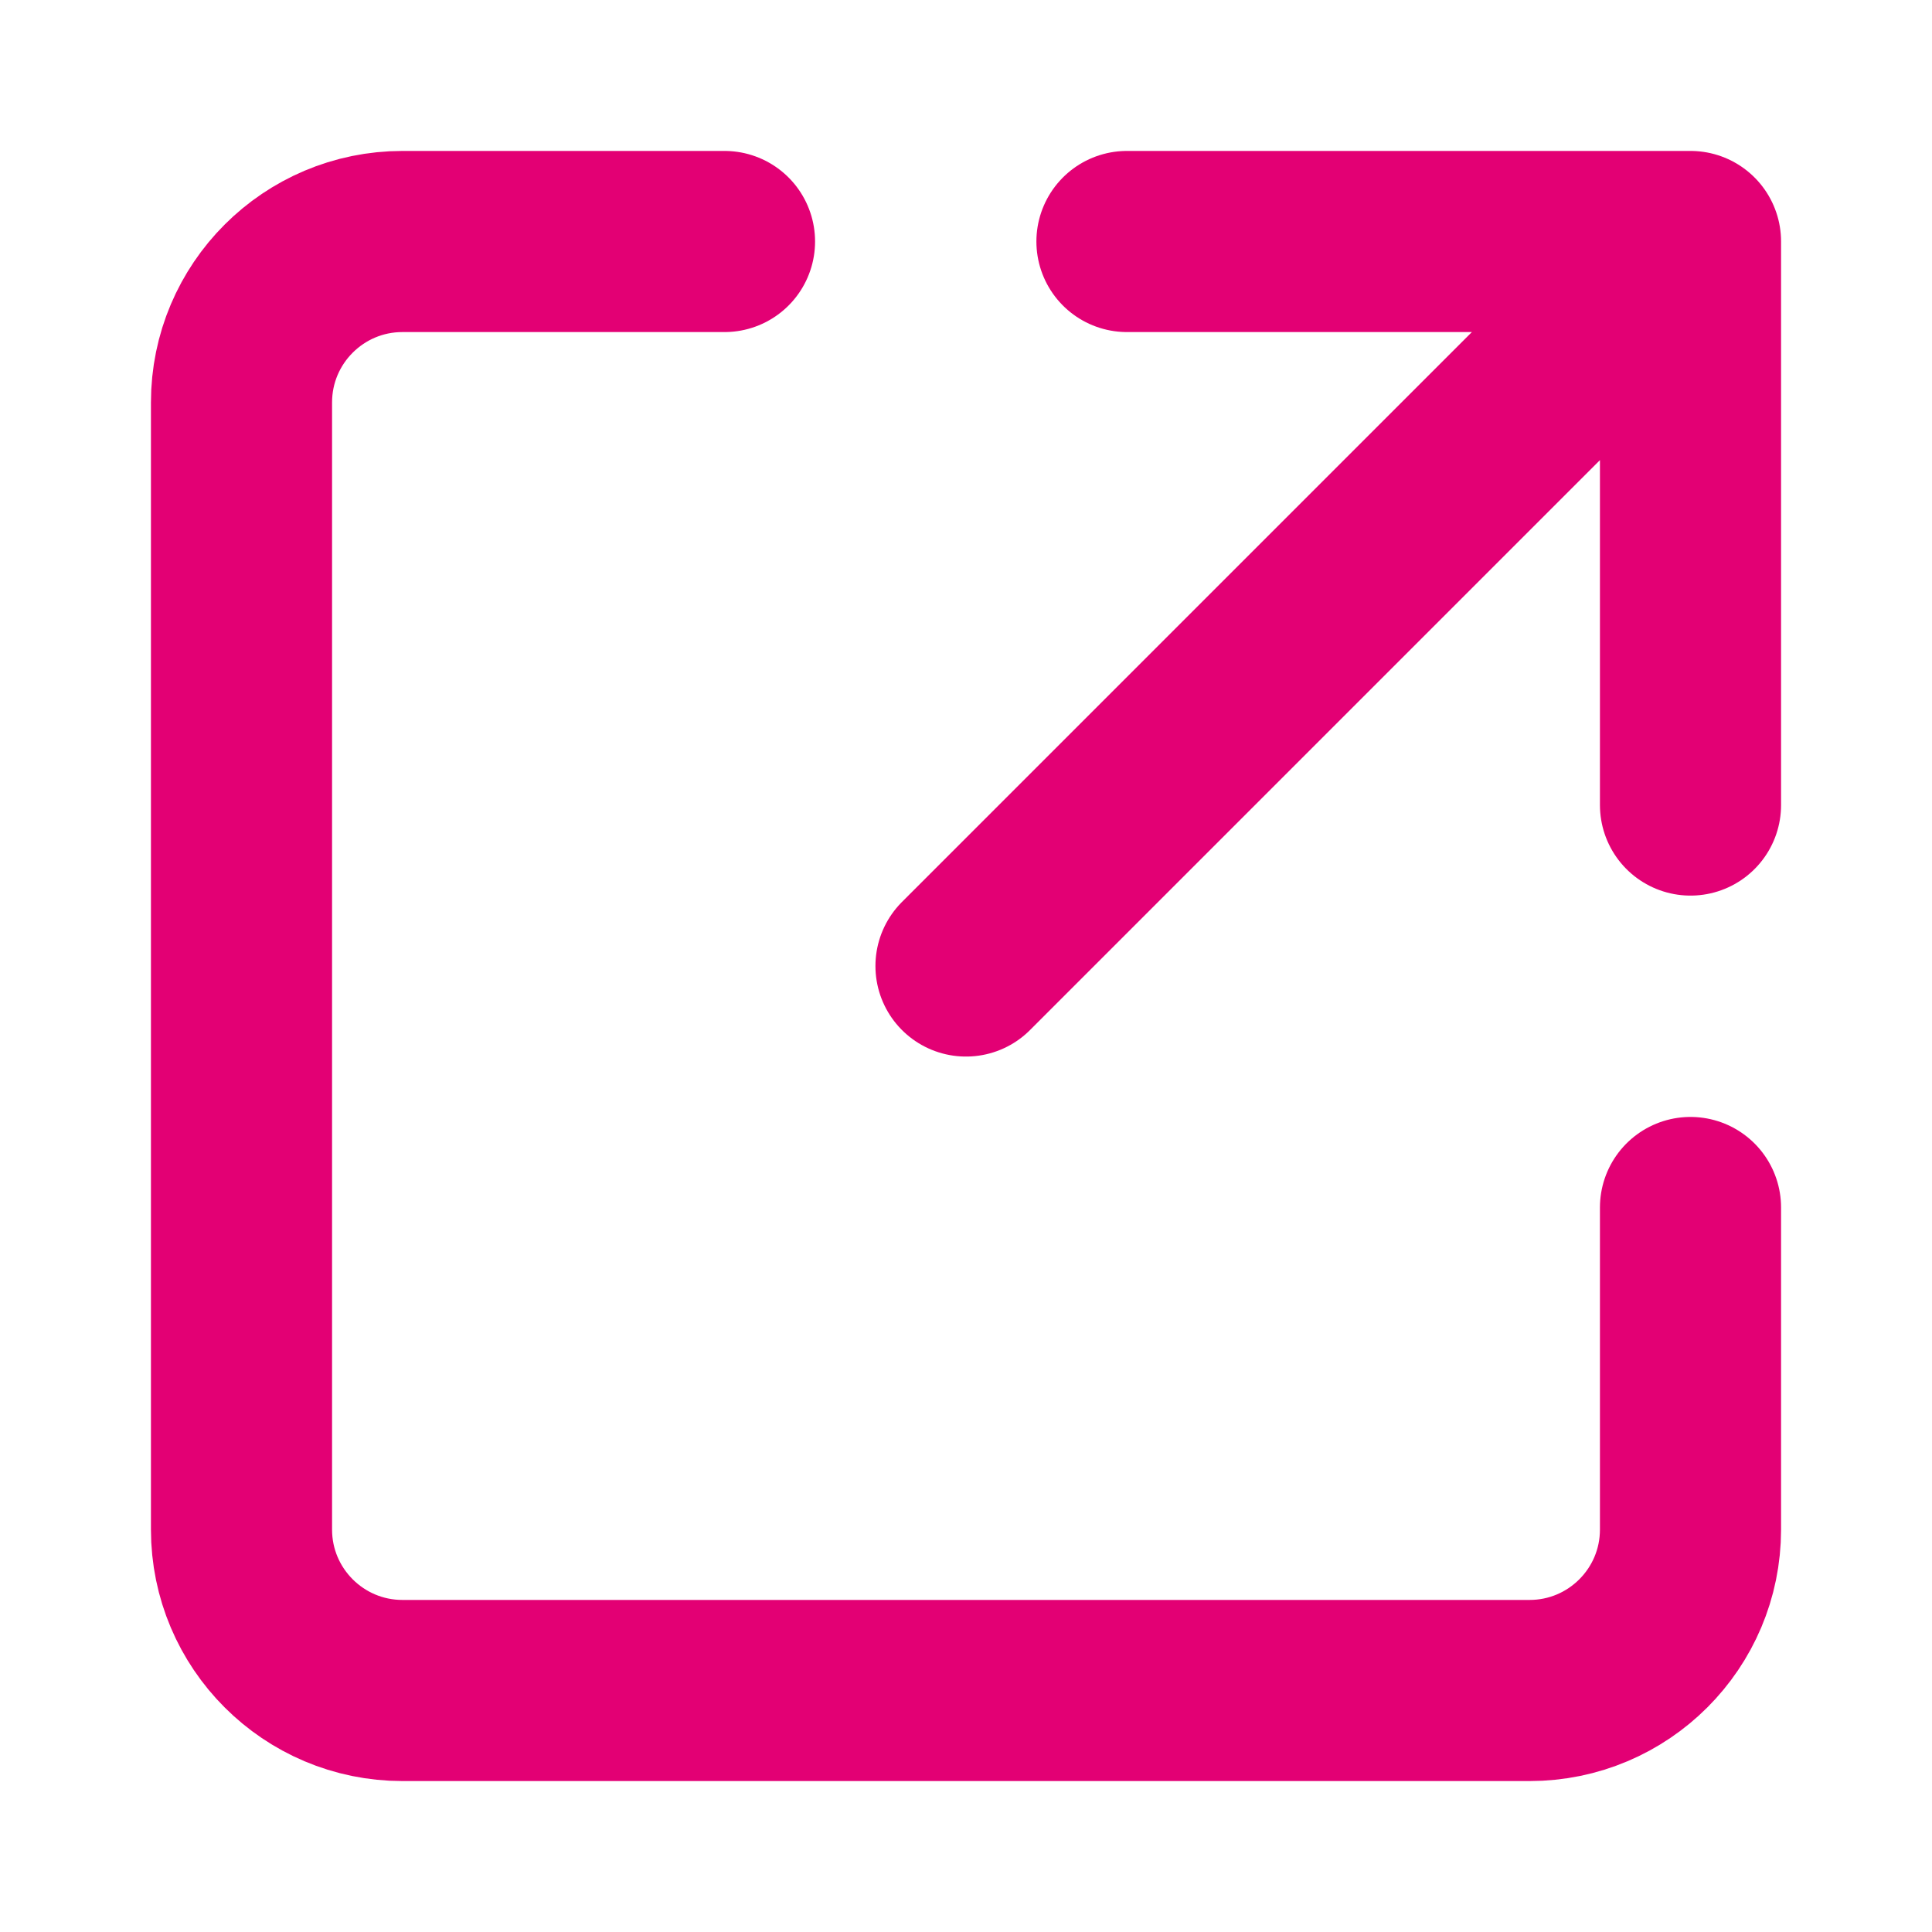
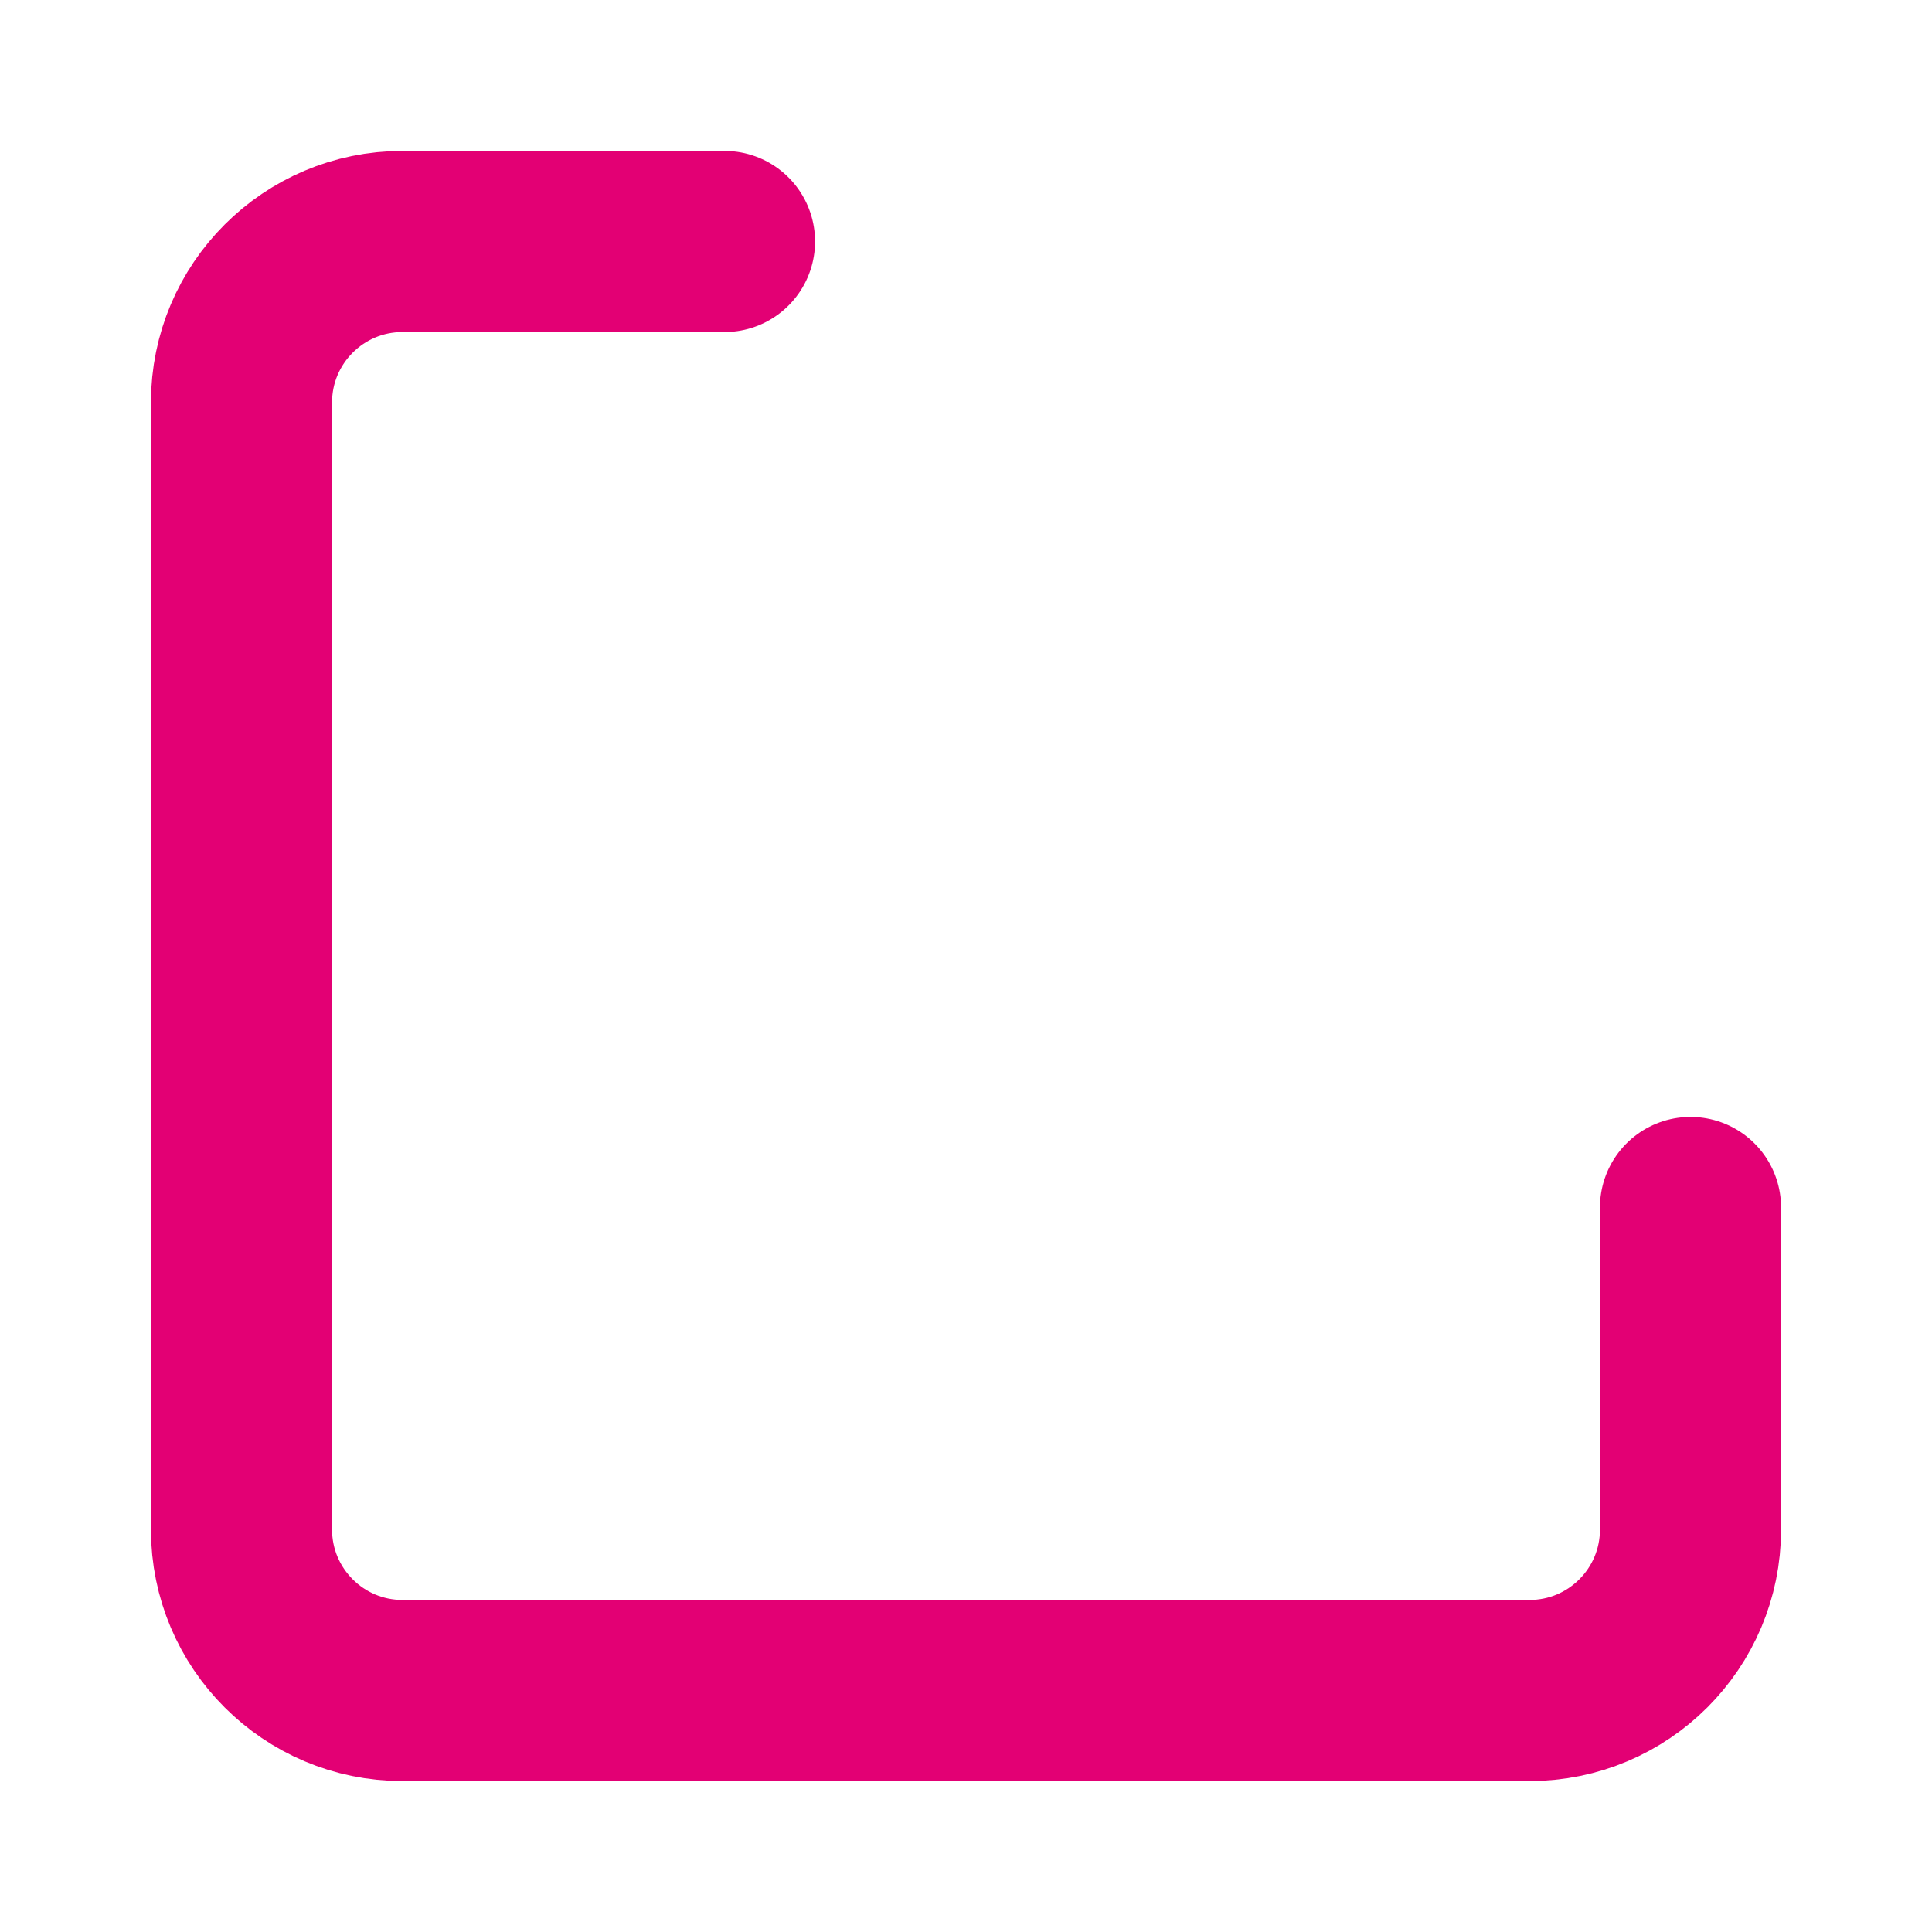
<svg xmlns="http://www.w3.org/2000/svg" width="16" height="16" viewBox="0 0 16 16" fill="none">
-   <path d="M8 8L14 2V6.667V2H9.333" stroke="#E30074" stroke-width="1.5" stroke-linecap="round" stroke-linejoin="round" />
  <path d="M6 2H3.333C2.597 2 2 2.597 2 3.333V12.667C2 13.403 2.597 14 3.333 14H12.667C13.403 14 14 13.403 14 12.667V10" stroke="#E30074" stroke-width="1.5" stroke-linecap="round" stroke-linejoin="round" />
</svg>